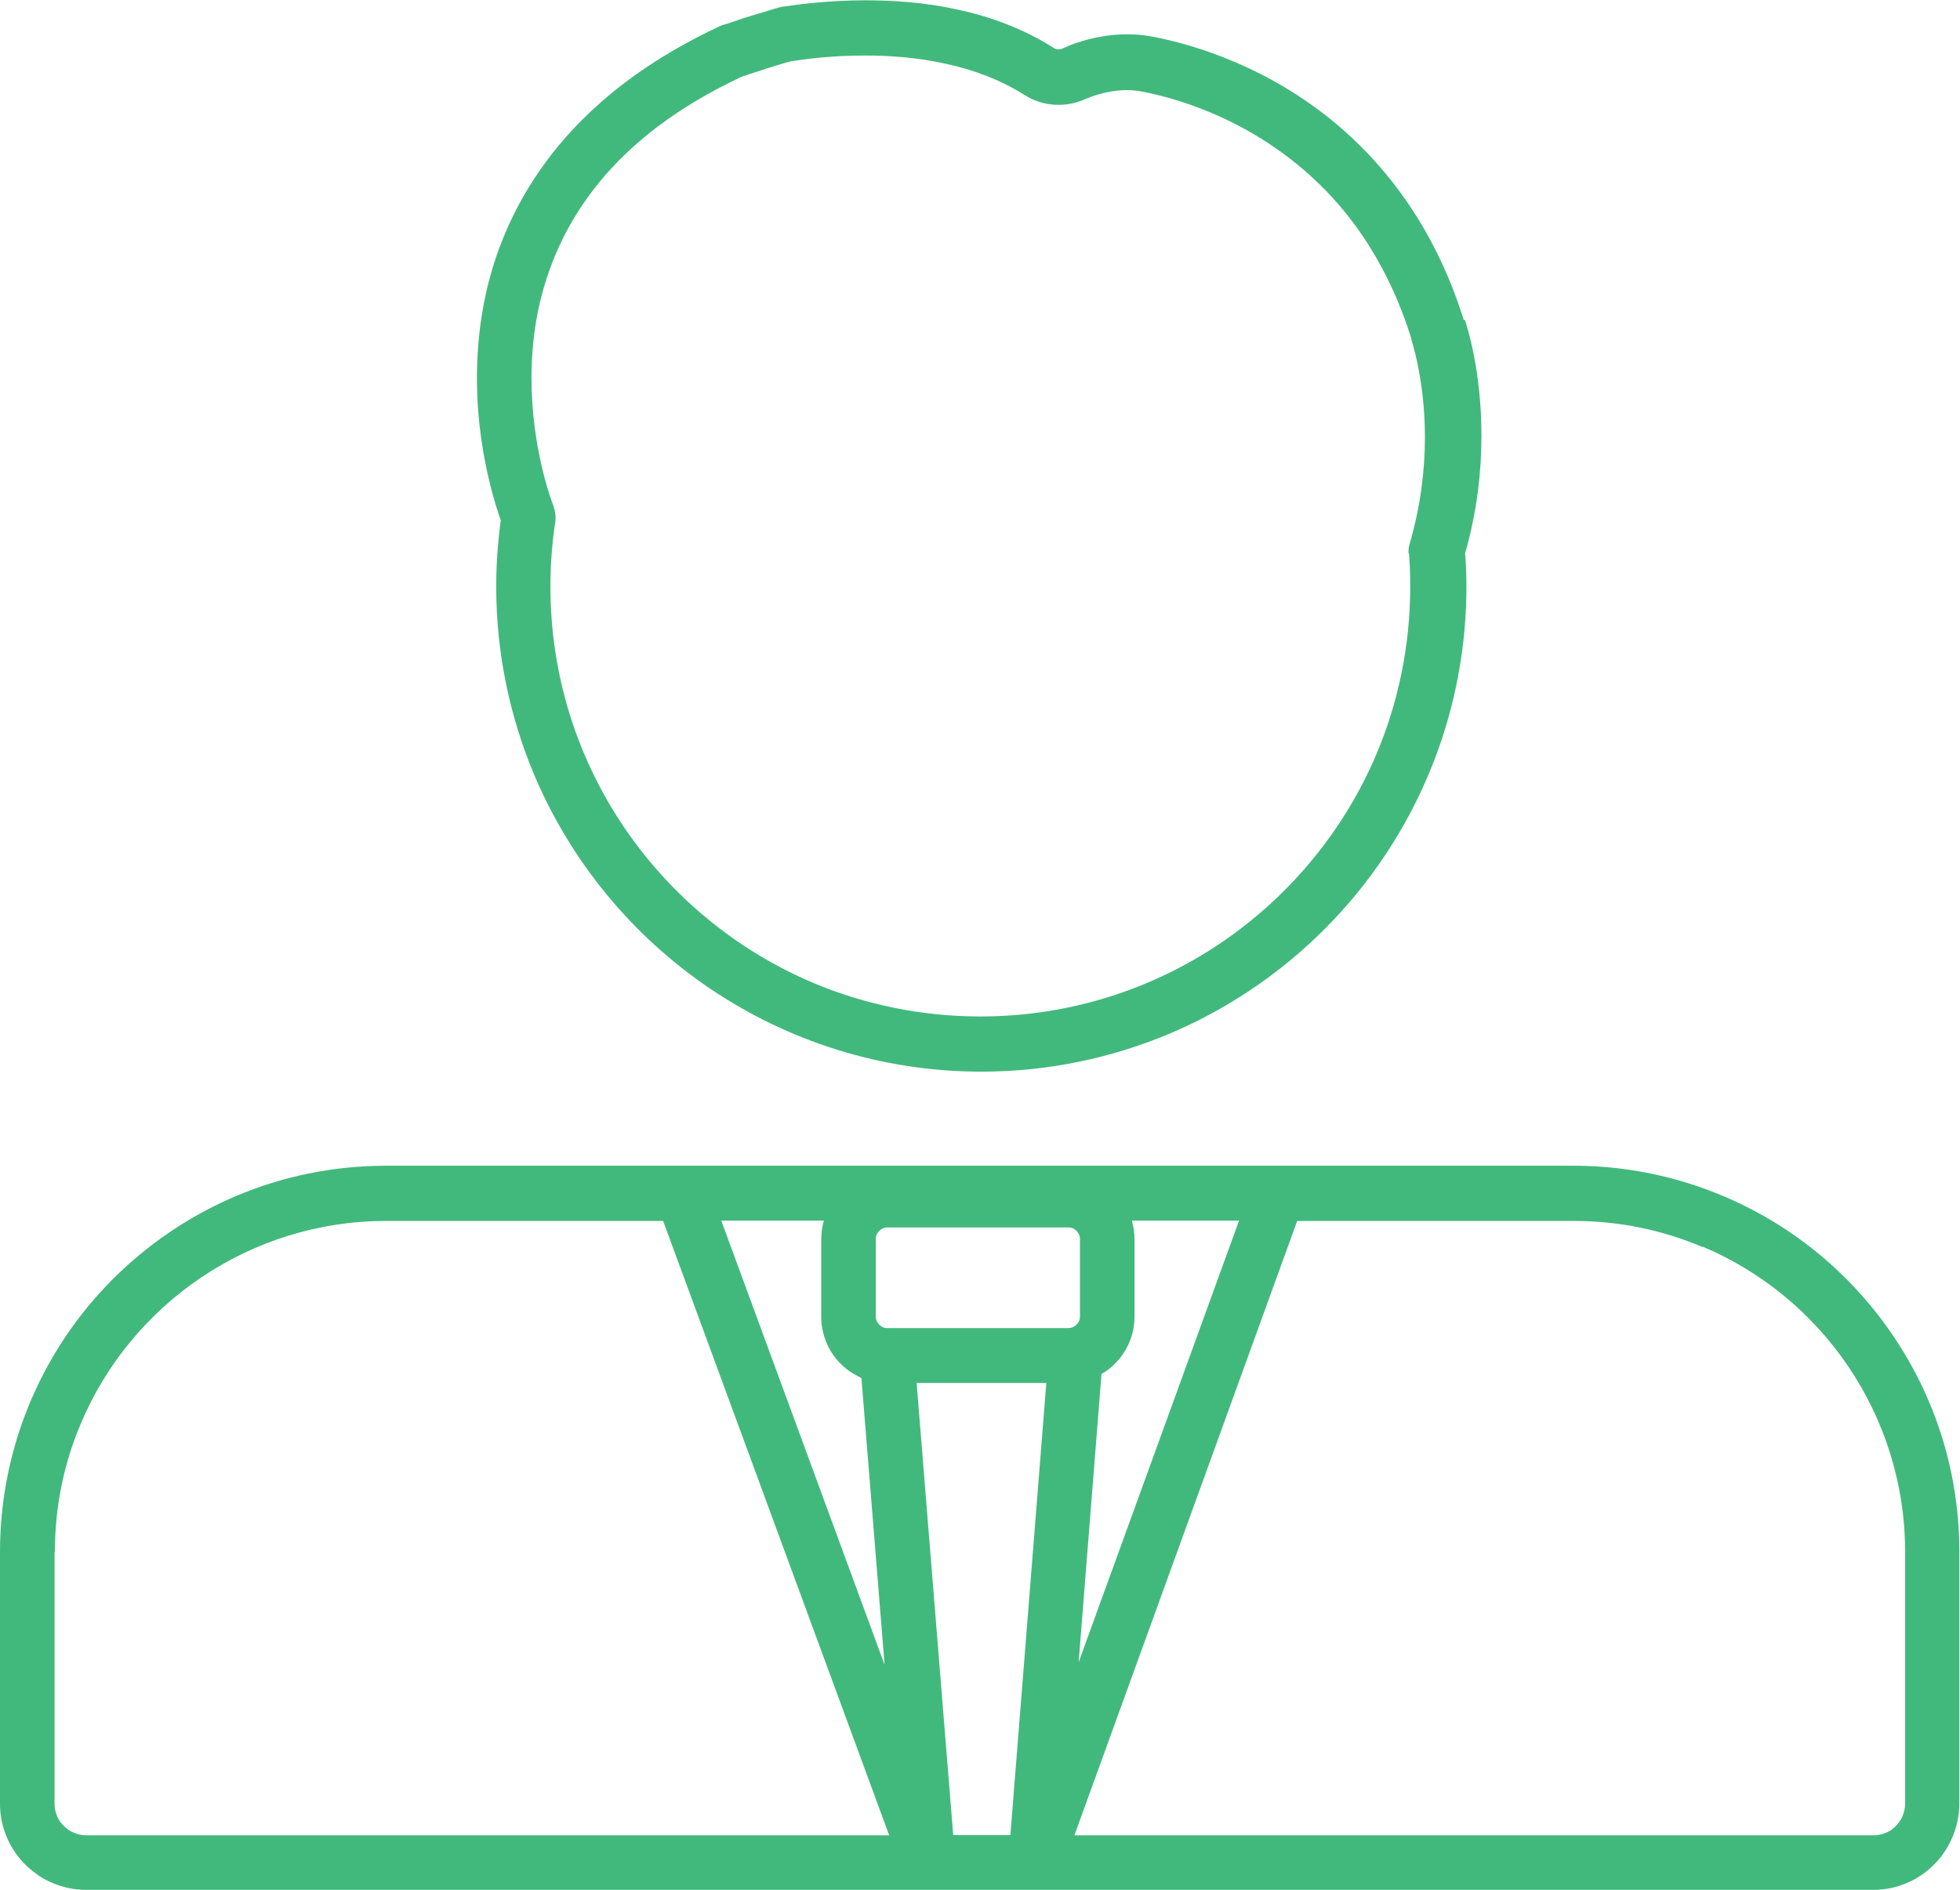
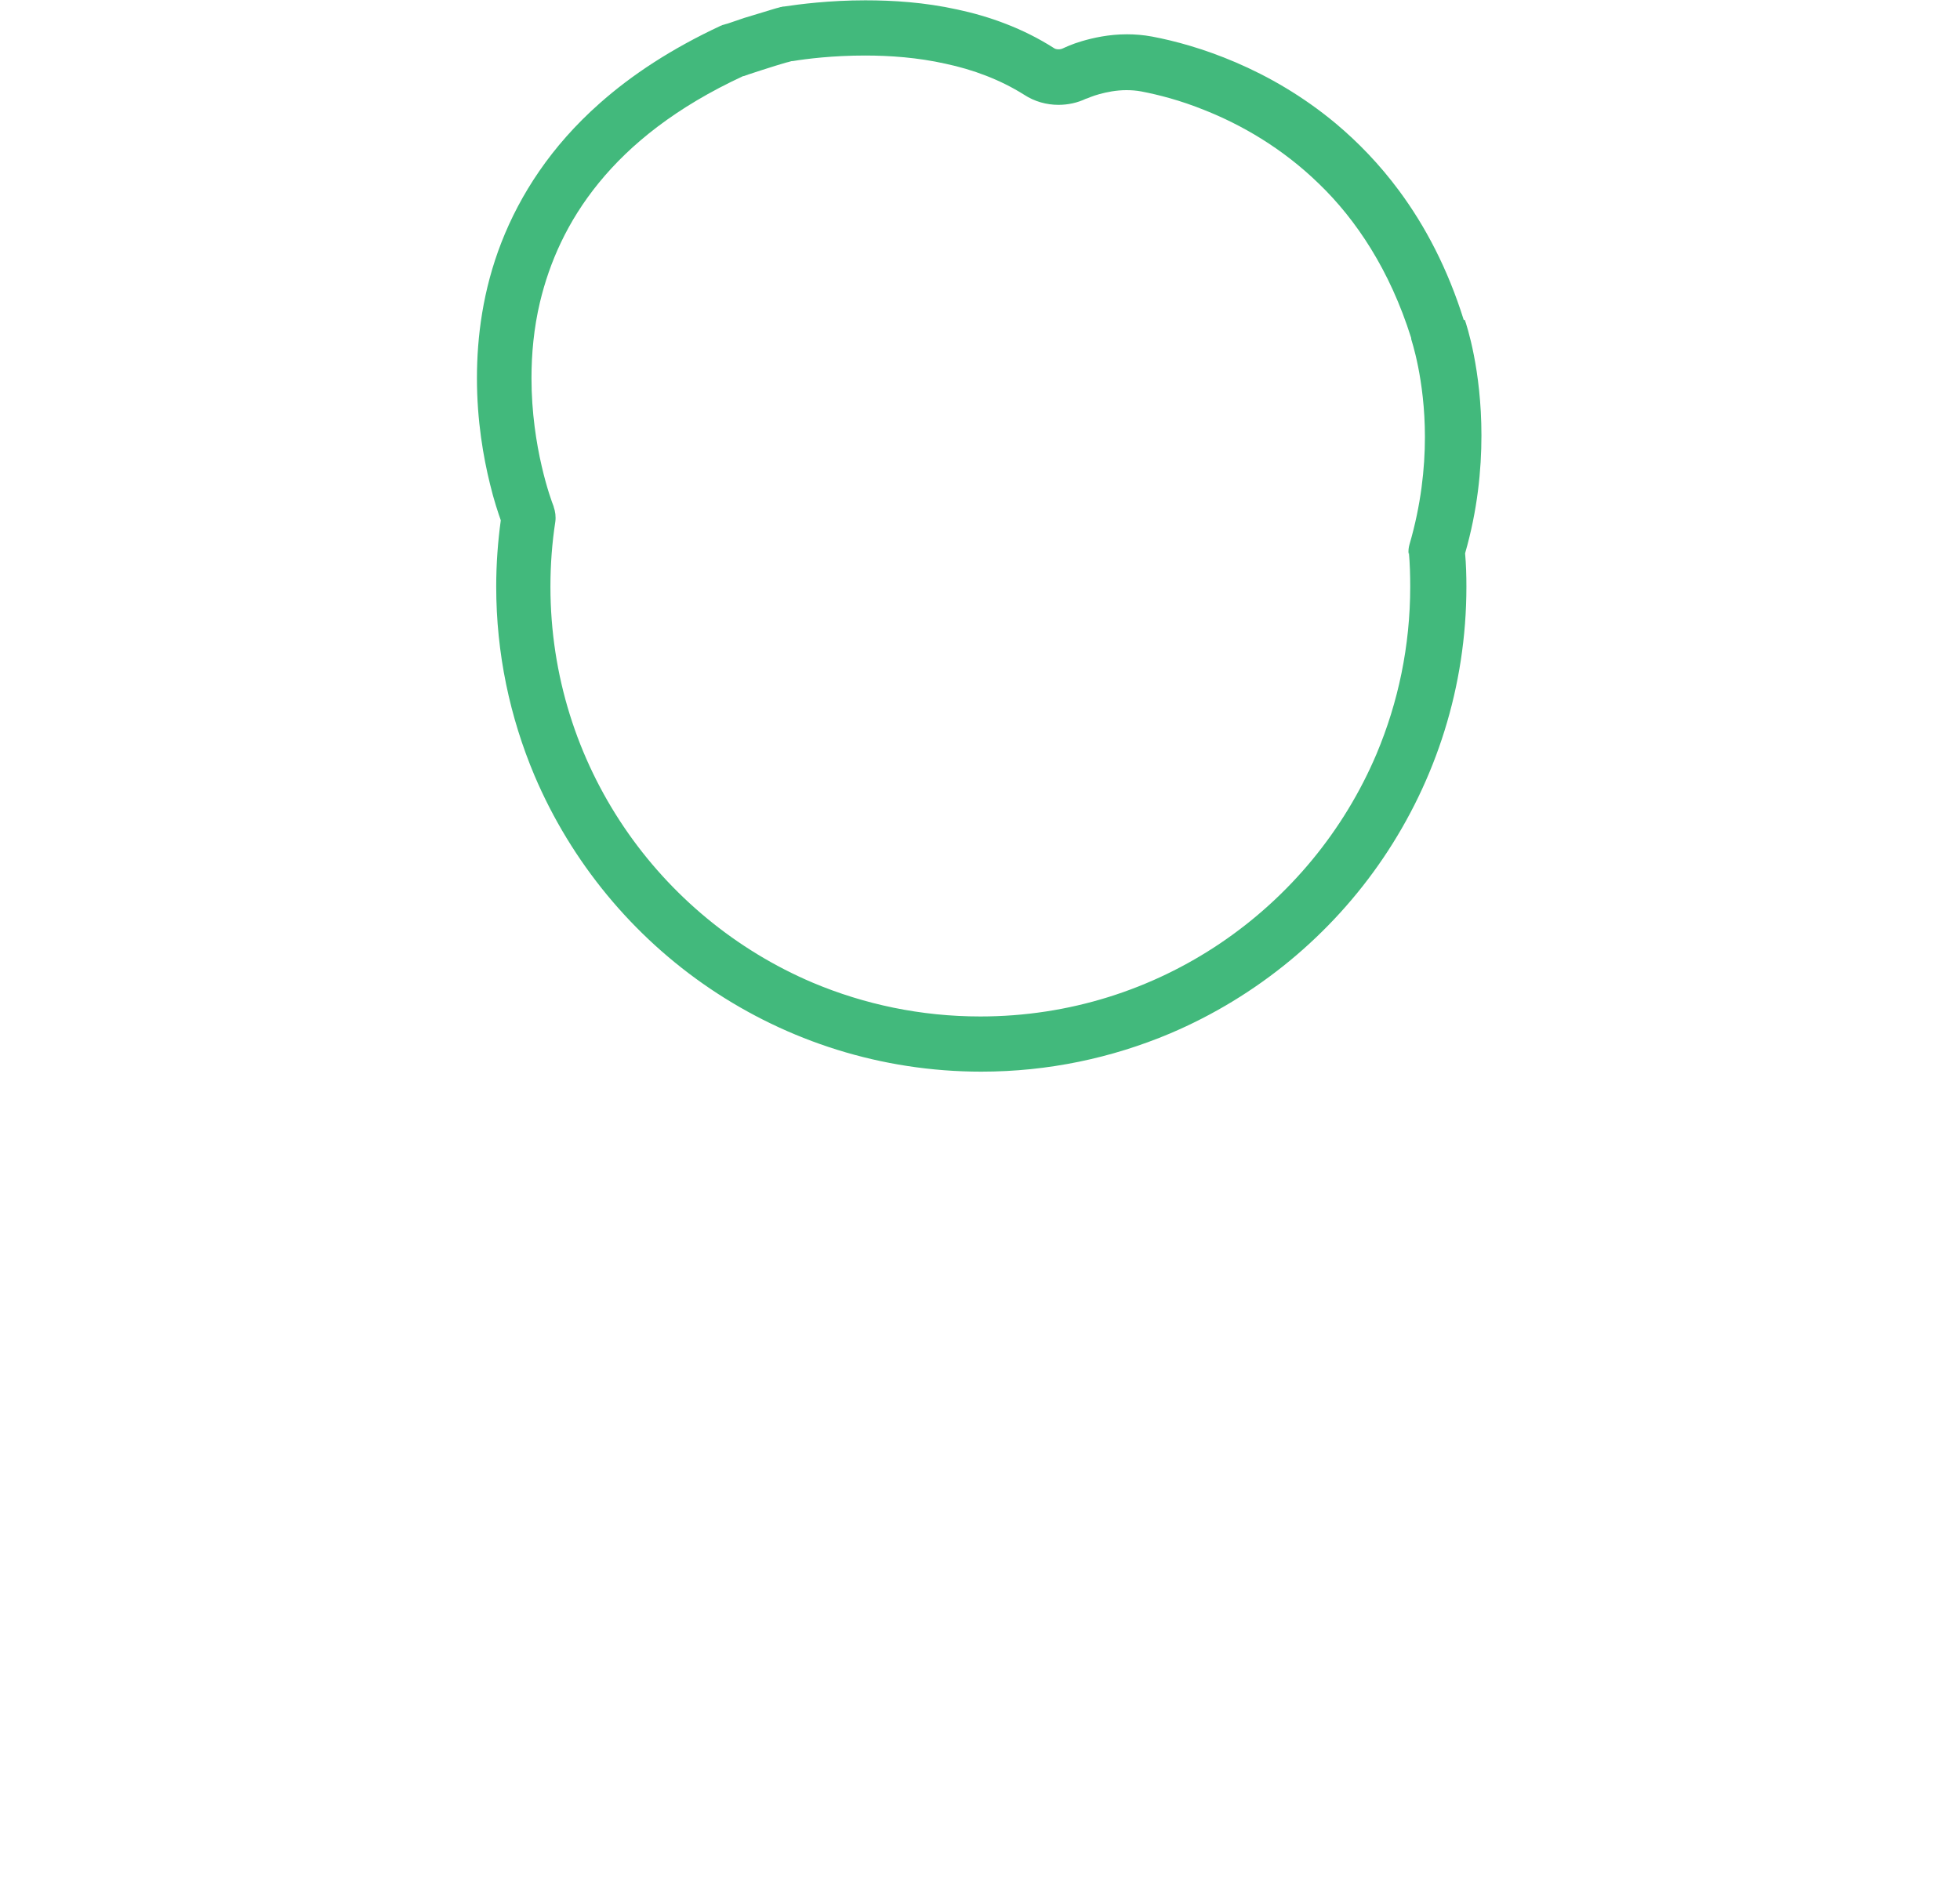
<svg xmlns="http://www.w3.org/2000/svg" id="Layer_2" data-name="Layer 2" viewBox="0 0 60 57.86">
  <defs>
    <style>
      .cls-1 {
        fill: #42b97c;
      }
    </style>
  </defs>
  <g id="Layer_1-2" data-name="Layer 1">
    <g id="NewGroupe6">
      <g id="NewGroup0-11">
        <g>
-           <path class="cls-1" d="m1.68,47.52c0-1.4.28-2.73.8-3.95.77-1.82,2.06-3.37,3.68-4.46,1.62-1.09,3.57-1.73,5.67-1.73h8.47l6.92,18.81H2.64c-.14,0-.26-.03-.38-.08-.17-.07-.32-.2-.43-.35-.1-.16-.16-.34-.16-.54v-7.7h0Zm50.45-9.35c1.82.77,3.37,2.06,4.46,3.68,1.09,1.62,1.73,3.57,1.73,5.67v7.7c0,.14-.03.26-.08.38-.07.17-.2.32-.35.43-.16.1-.34.16-.54.16h-24.46l6.82-18.81h8.46c1.4,0,2.73.28,3.95.8h0Zm-20.1,4.17l-1.1,13.84h-1.75l-1.12-13.84h3.97Zm1.7-.28c.26-.15.48-.36.65-.61.22-.32.35-.72.35-1.13v-2.39c0-.19-.03-.38-.08-.56h3.28l-4.91,13.52.7-8.83h0Zm-6.58-1.4s-.09,0-.13-.03c-.06-.03-.11-.07-.15-.13-.04-.06-.06-.12-.06-.19v-2.39s0-.09.03-.13c.03-.06.07-.11.13-.15.06-.04.12-.06.19-.06h5.56s.09,0,.13.03c.06.03.11.07.15.13.04.06.06.12.06.19v2.39s0,.09-.03.13c-.03.06-.07.11-.13.15-.06.04-.12.06-.19.06h-5.56Zm-.07,10.31l-5-13.6h3.14c-.05.18-.08.37-.08.56v2.39c0,.28.06.54.16.79.15.36.41.67.73.89.11.07.22.13.34.19l.71,8.79h0ZM1.16,57.41c.42.28.93.45,1.48.45h26.18s0,0,0,0h2.34s0,0,0,0h26.18c.36,0,.71-.07,1.03-.21.48-.2.88-.54,1.16-.96.28-.42.45-.93.45-1.48v-7.7c0-1.63-.33-3.19-.93-4.6-.9-2.12-2.4-3.93-4.28-5.2-1.89-1.27-4.16-2.02-6.61-2.02H11.82c-1.63,0-3.19.33-4.6.93-2.12.9-3.93,2.4-5.2,4.28C.74,42.8,0,45.08,0,47.52v7.7c0,.36.07.71.21,1.03.2.48.54.88.96,1.16h0Z" />
          <path class="cls-1" d="m43.13,16.92c.03.34.04.69.04,1.04,0,1.82-.37,3.55-1.03,5.12-1,2.36-2.67,4.37-4.77,5.79-2.1,1.42-4.63,2.25-7.36,2.25-1.82,0-3.55-.37-5.12-1.03-2.36-1-4.37-2.67-5.79-4.77-1.42-2.1-2.25-4.63-2.25-7.36,0-.68.05-1.34.15-1.99.02-.15,0-.31-.05-.45,0,0,0,0,0-.01-.04-.1-.21-.55-.37-1.25-.16-.69-.31-1.63-.31-2.68,0-.74.07-1.53.26-2.33.29-1.21.83-2.46,1.8-3.65.97-1.19,2.37-2.32,4.42-3.27,0,0,.01,0,.02,0,.03-.01.08-.03.14-.05.21-.07.55-.18.84-.27.15-.04.28-.09.38-.11.05-.01.09-.03.12-.03,0,0,.01,0,.02,0,.42-.07,1.23-.17,2.21-.17.76,0,1.61.06,2.46.25.85.18,1.68.49,2.41.95.32.21.69.31,1.05.31.29,0,.58-.06.85-.19h.01s0,0,0,0c.03-.01.18-.08.4-.14.22-.06.51-.12.82-.12.15,0,.3.01.46.04.52.1,1.19.27,1.93.57,1.11.44,2.37,1.15,3.51,2.26.57.55,1.11,1.21,1.59,1.99.48.78.9,1.68,1.23,2.73v.03s0,0,0,0c0,.02.42,1.22.42,3,0,.96-.12,2.08-.47,3.28-.03.1-.04.2-.03.3h0Zm.09-6.58h0,0Zm1.59-.54c-.49-1.57-1.18-2.88-1.98-3.96-.6-.81-1.26-1.49-1.94-2.06-1.02-.85-2.08-1.45-3.06-1.87-.98-.42-1.87-.66-2.56-.79-.27-.05-.53-.07-.77-.07-.56,0-1.04.11-1.38.21-.31.09-.51.19-.58.22-.04.02-.09.03-.13.03-.06,0-.11-.01-.15-.04-.94-.6-1.97-.97-2.96-1.18-1-.22-1.96-.28-2.81-.28-1.11,0-2.02.12-2.49.19-.03,0-.05,0-.06.01-.03,0-.06.01-.09.02-.05.01-.11.03-.18.05-.24.07-.58.18-.89.27-.15.05-.3.1-.41.14-.06.02-.11.04-.16.05-.02,0-.04.02-.07.02-.02,0-.04.02-.08.03-1.5.7-2.72,1.5-3.71,2.38-1.48,1.31-2.43,2.79-3,4.25-.57,1.46-.75,2.9-.75,4.16,0,1.31.2,2.43.4,3.24.12.5.25.88.33,1.11-.09.66-.14,1.34-.14,2.03,0,2.05.42,4,1.17,5.78,1.13,2.66,3.01,4.93,5.38,6.53,2.37,1.6,5.23,2.54,8.3,2.54,2.05,0,4-.42,5.78-1.17,2.66-1.13,4.93-3.01,6.53-5.38,1.6-2.37,2.54-5.23,2.54-8.3,0-.34-.01-.68-.04-1.02.38-1.32.5-2.55.5-3.61,0-2.01-.45-3.37-.51-3.54h0Z" />
        </g>
      </g>
    </g>
  </g>
</svg>